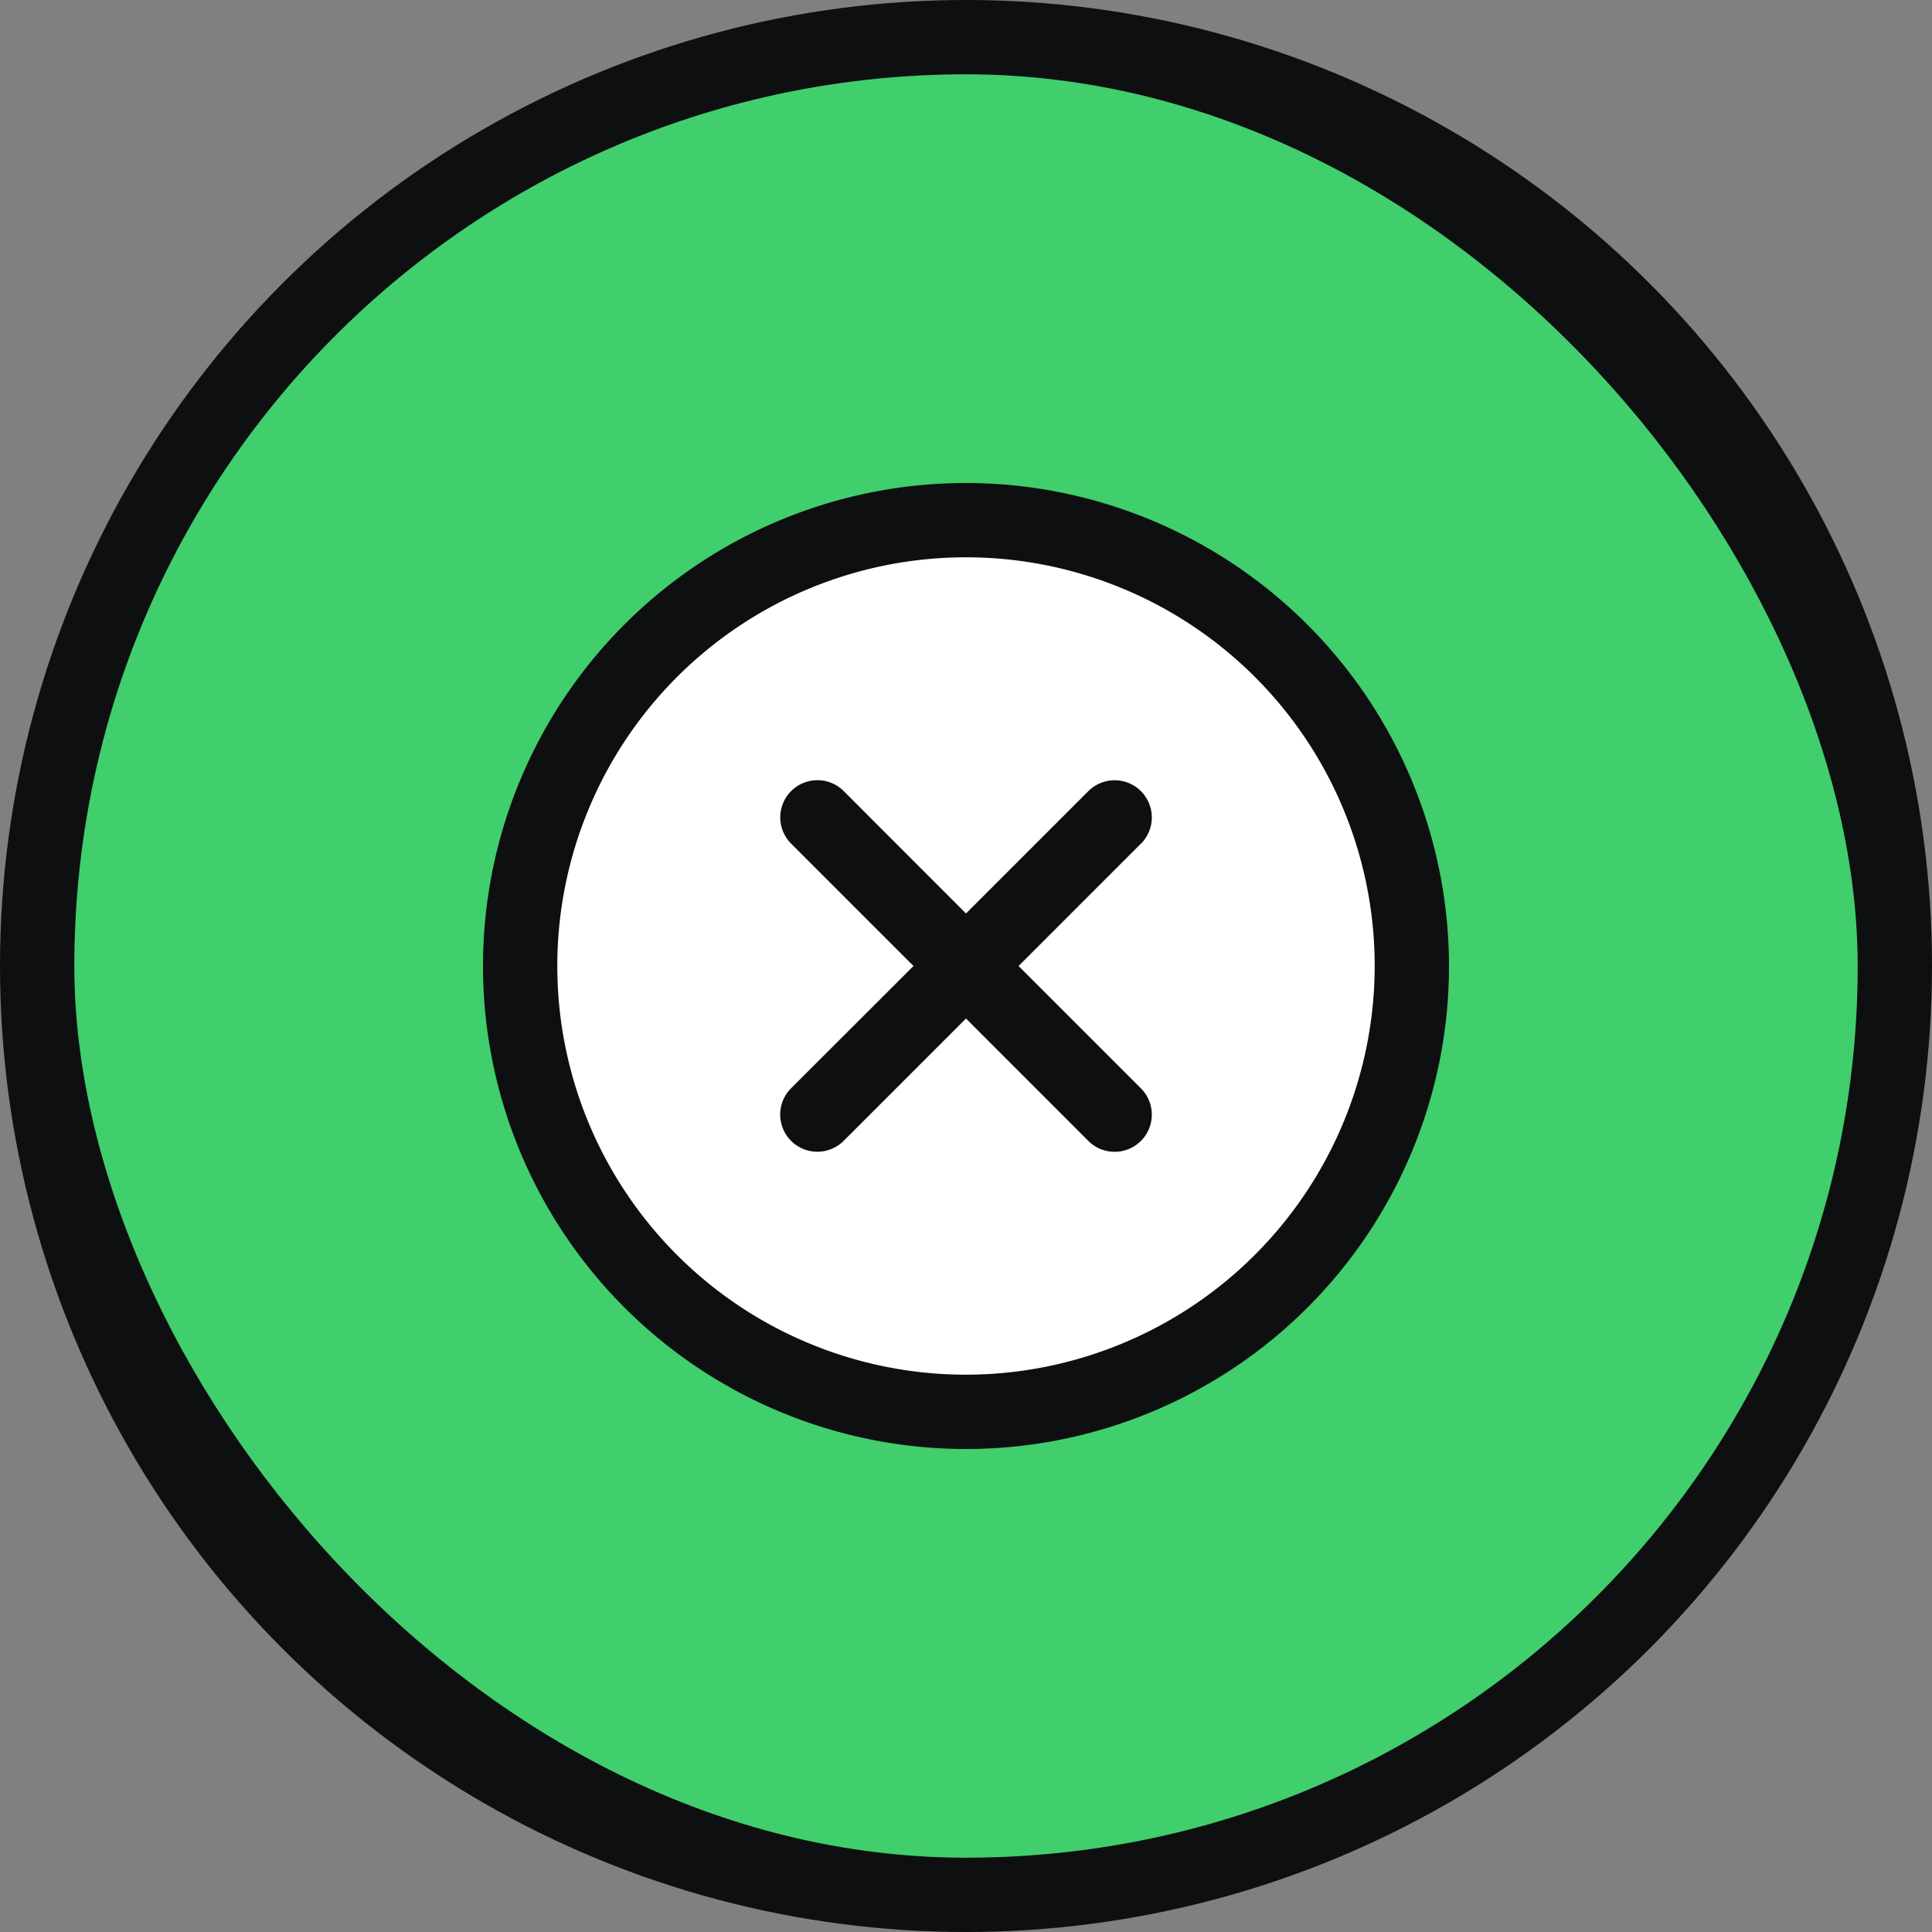
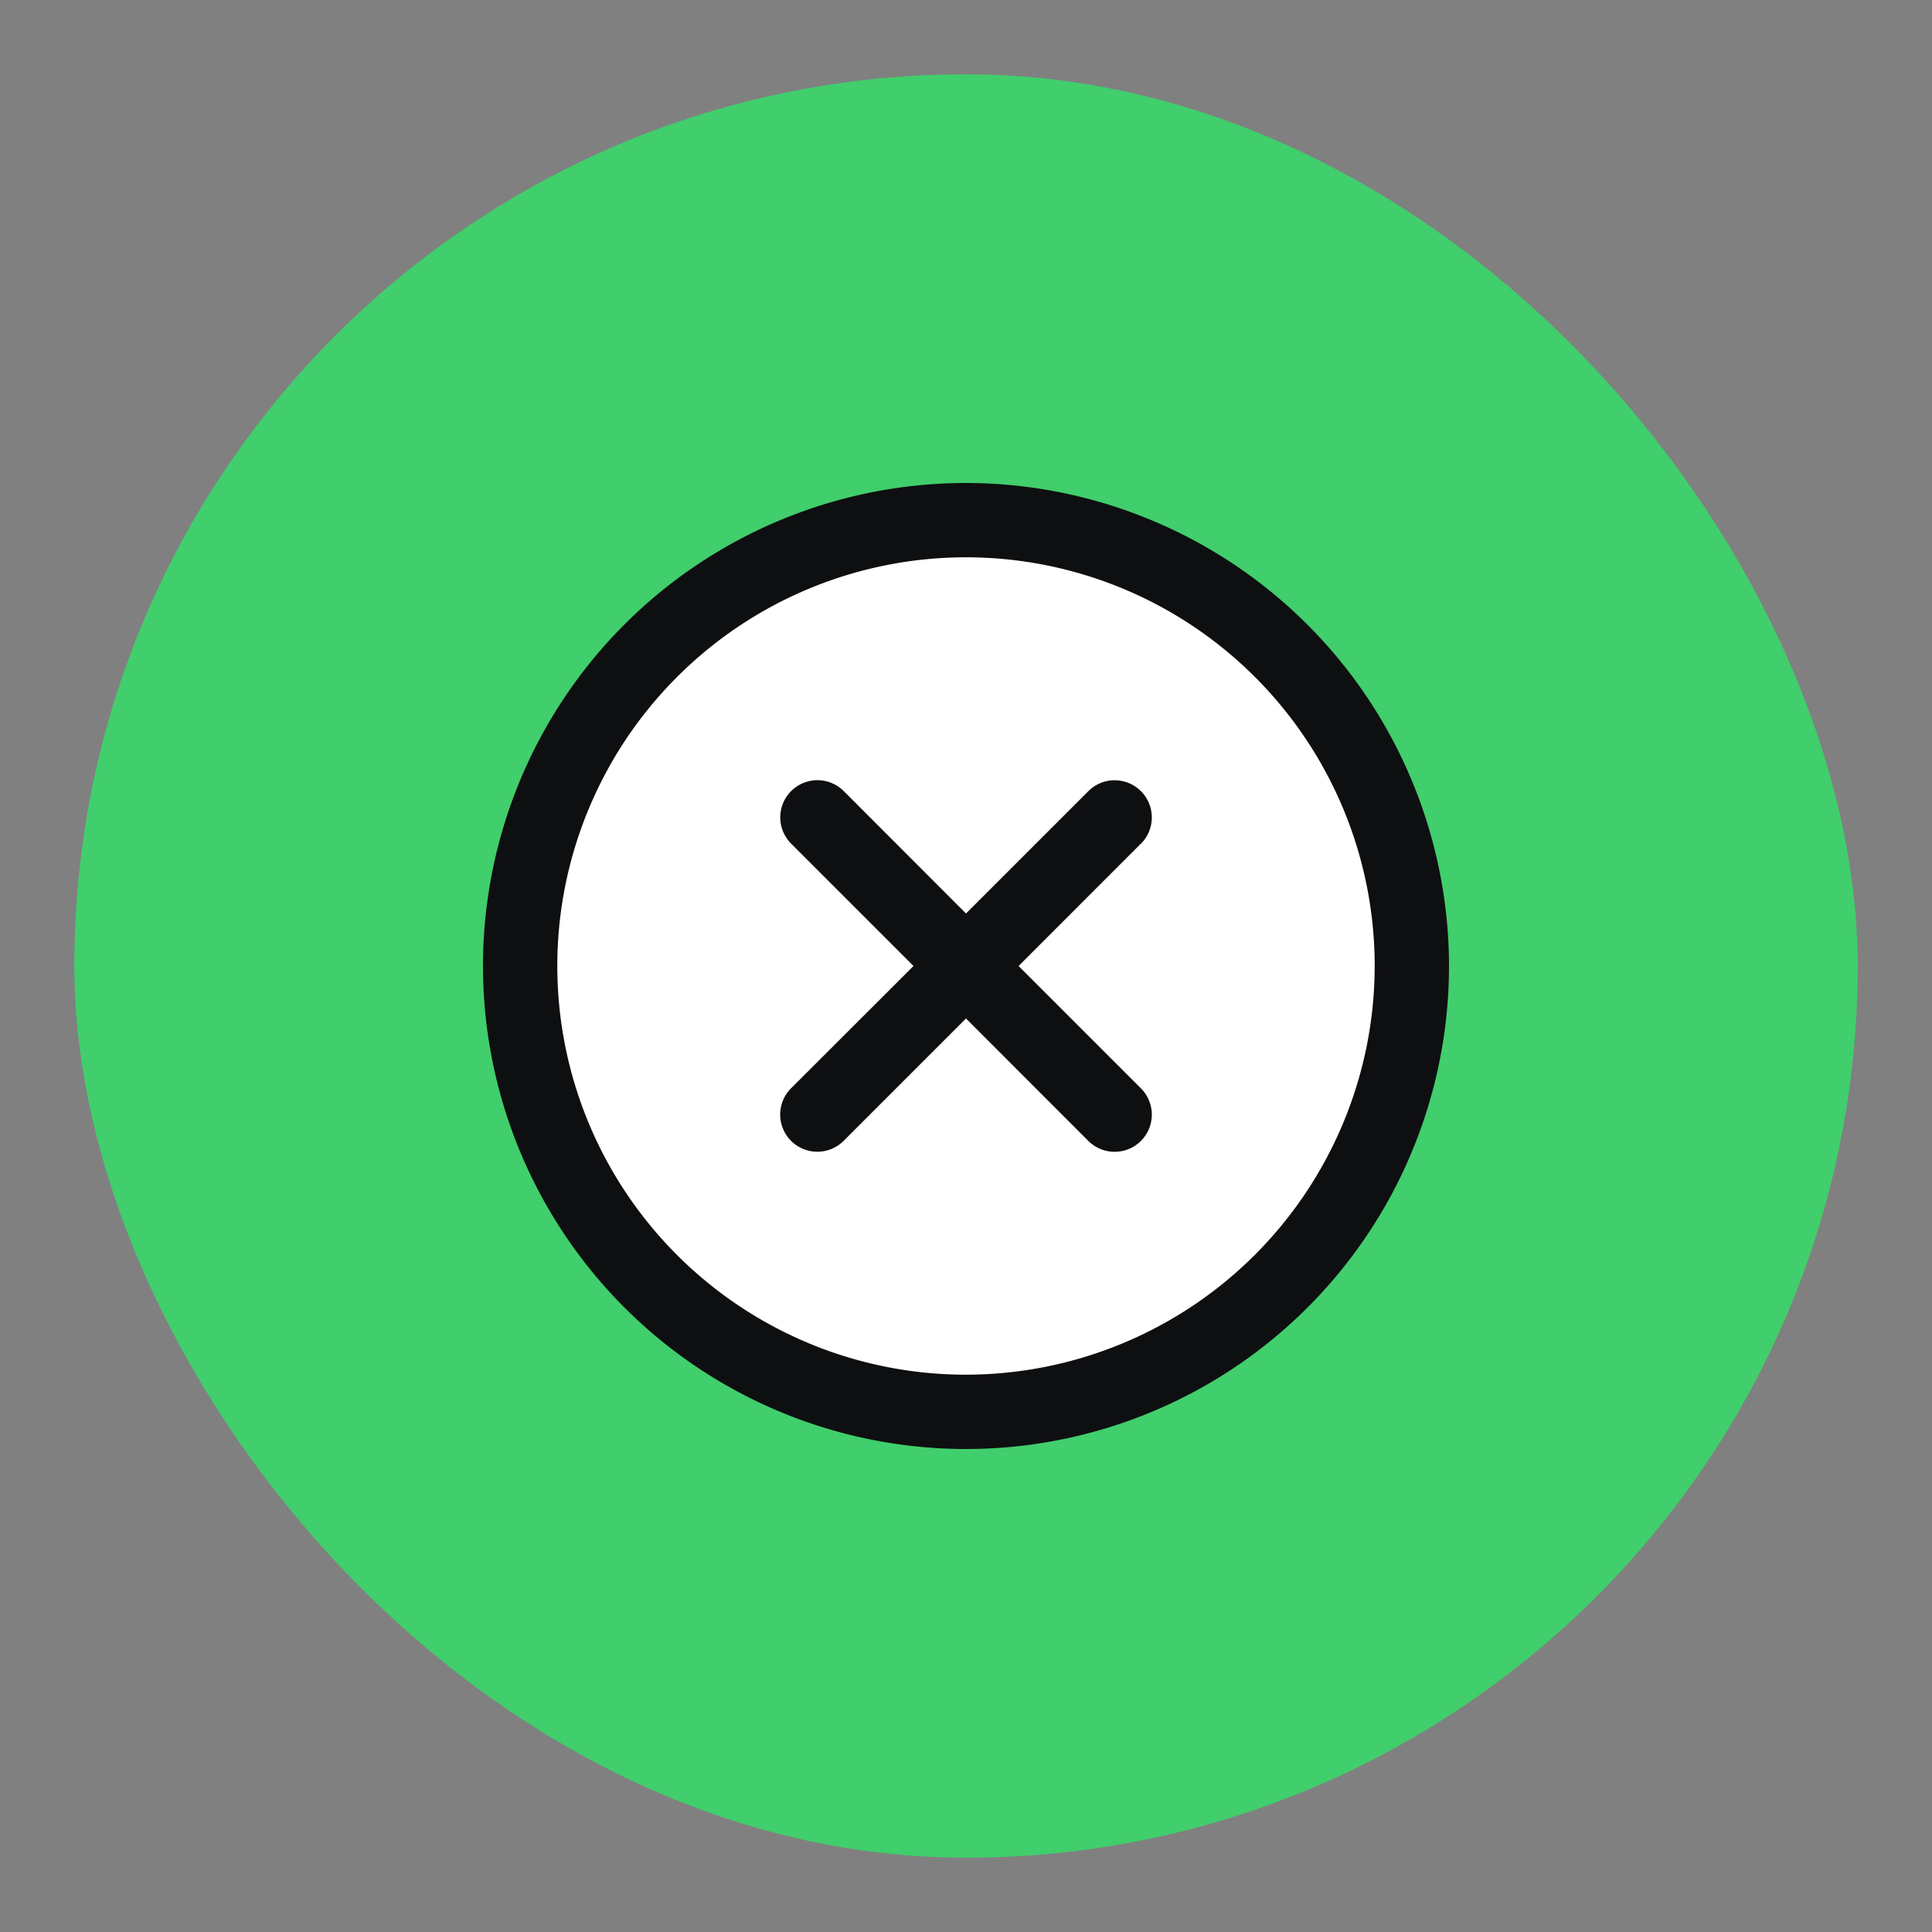
<svg xmlns="http://www.w3.org/2000/svg" width="52" height="52" fill="none">
  <rect width="100%" height="100%" fill="#808080" stroke="none" />
-   <circle cx="26" cy="26" r="26" fill="#0E0F11" />
  <rect width="48" height="48" x="2" y="2" fill="#41CE6C" rx="24" />
  <path fill="#fff" d="M38 26a12 12 0 1 1-23.999 0A12 12 0 0 1 38 26z" />
  <path fill="#0E0F11" d="M30.707 22.707 27.415 26l3.293 3.293a1 1 0 0 1-1.415 1.415L26 27.413l-3.293 3.293a1 1 0 0 1-1.415-1.415L24.587 26l-3.293-3.293a1 1 0 1 1 1.415-1.415L26 24.587l3.293-3.293a1 1 0 0 1 1.415 1.415zM39 26a13 13 0 1 1-13-13 13.014 13.014 0 0 1 13 13zm-2 0a11 11 0 1 0-11 11 11.012 11.012 0 0 0 11-11z" />
</svg>